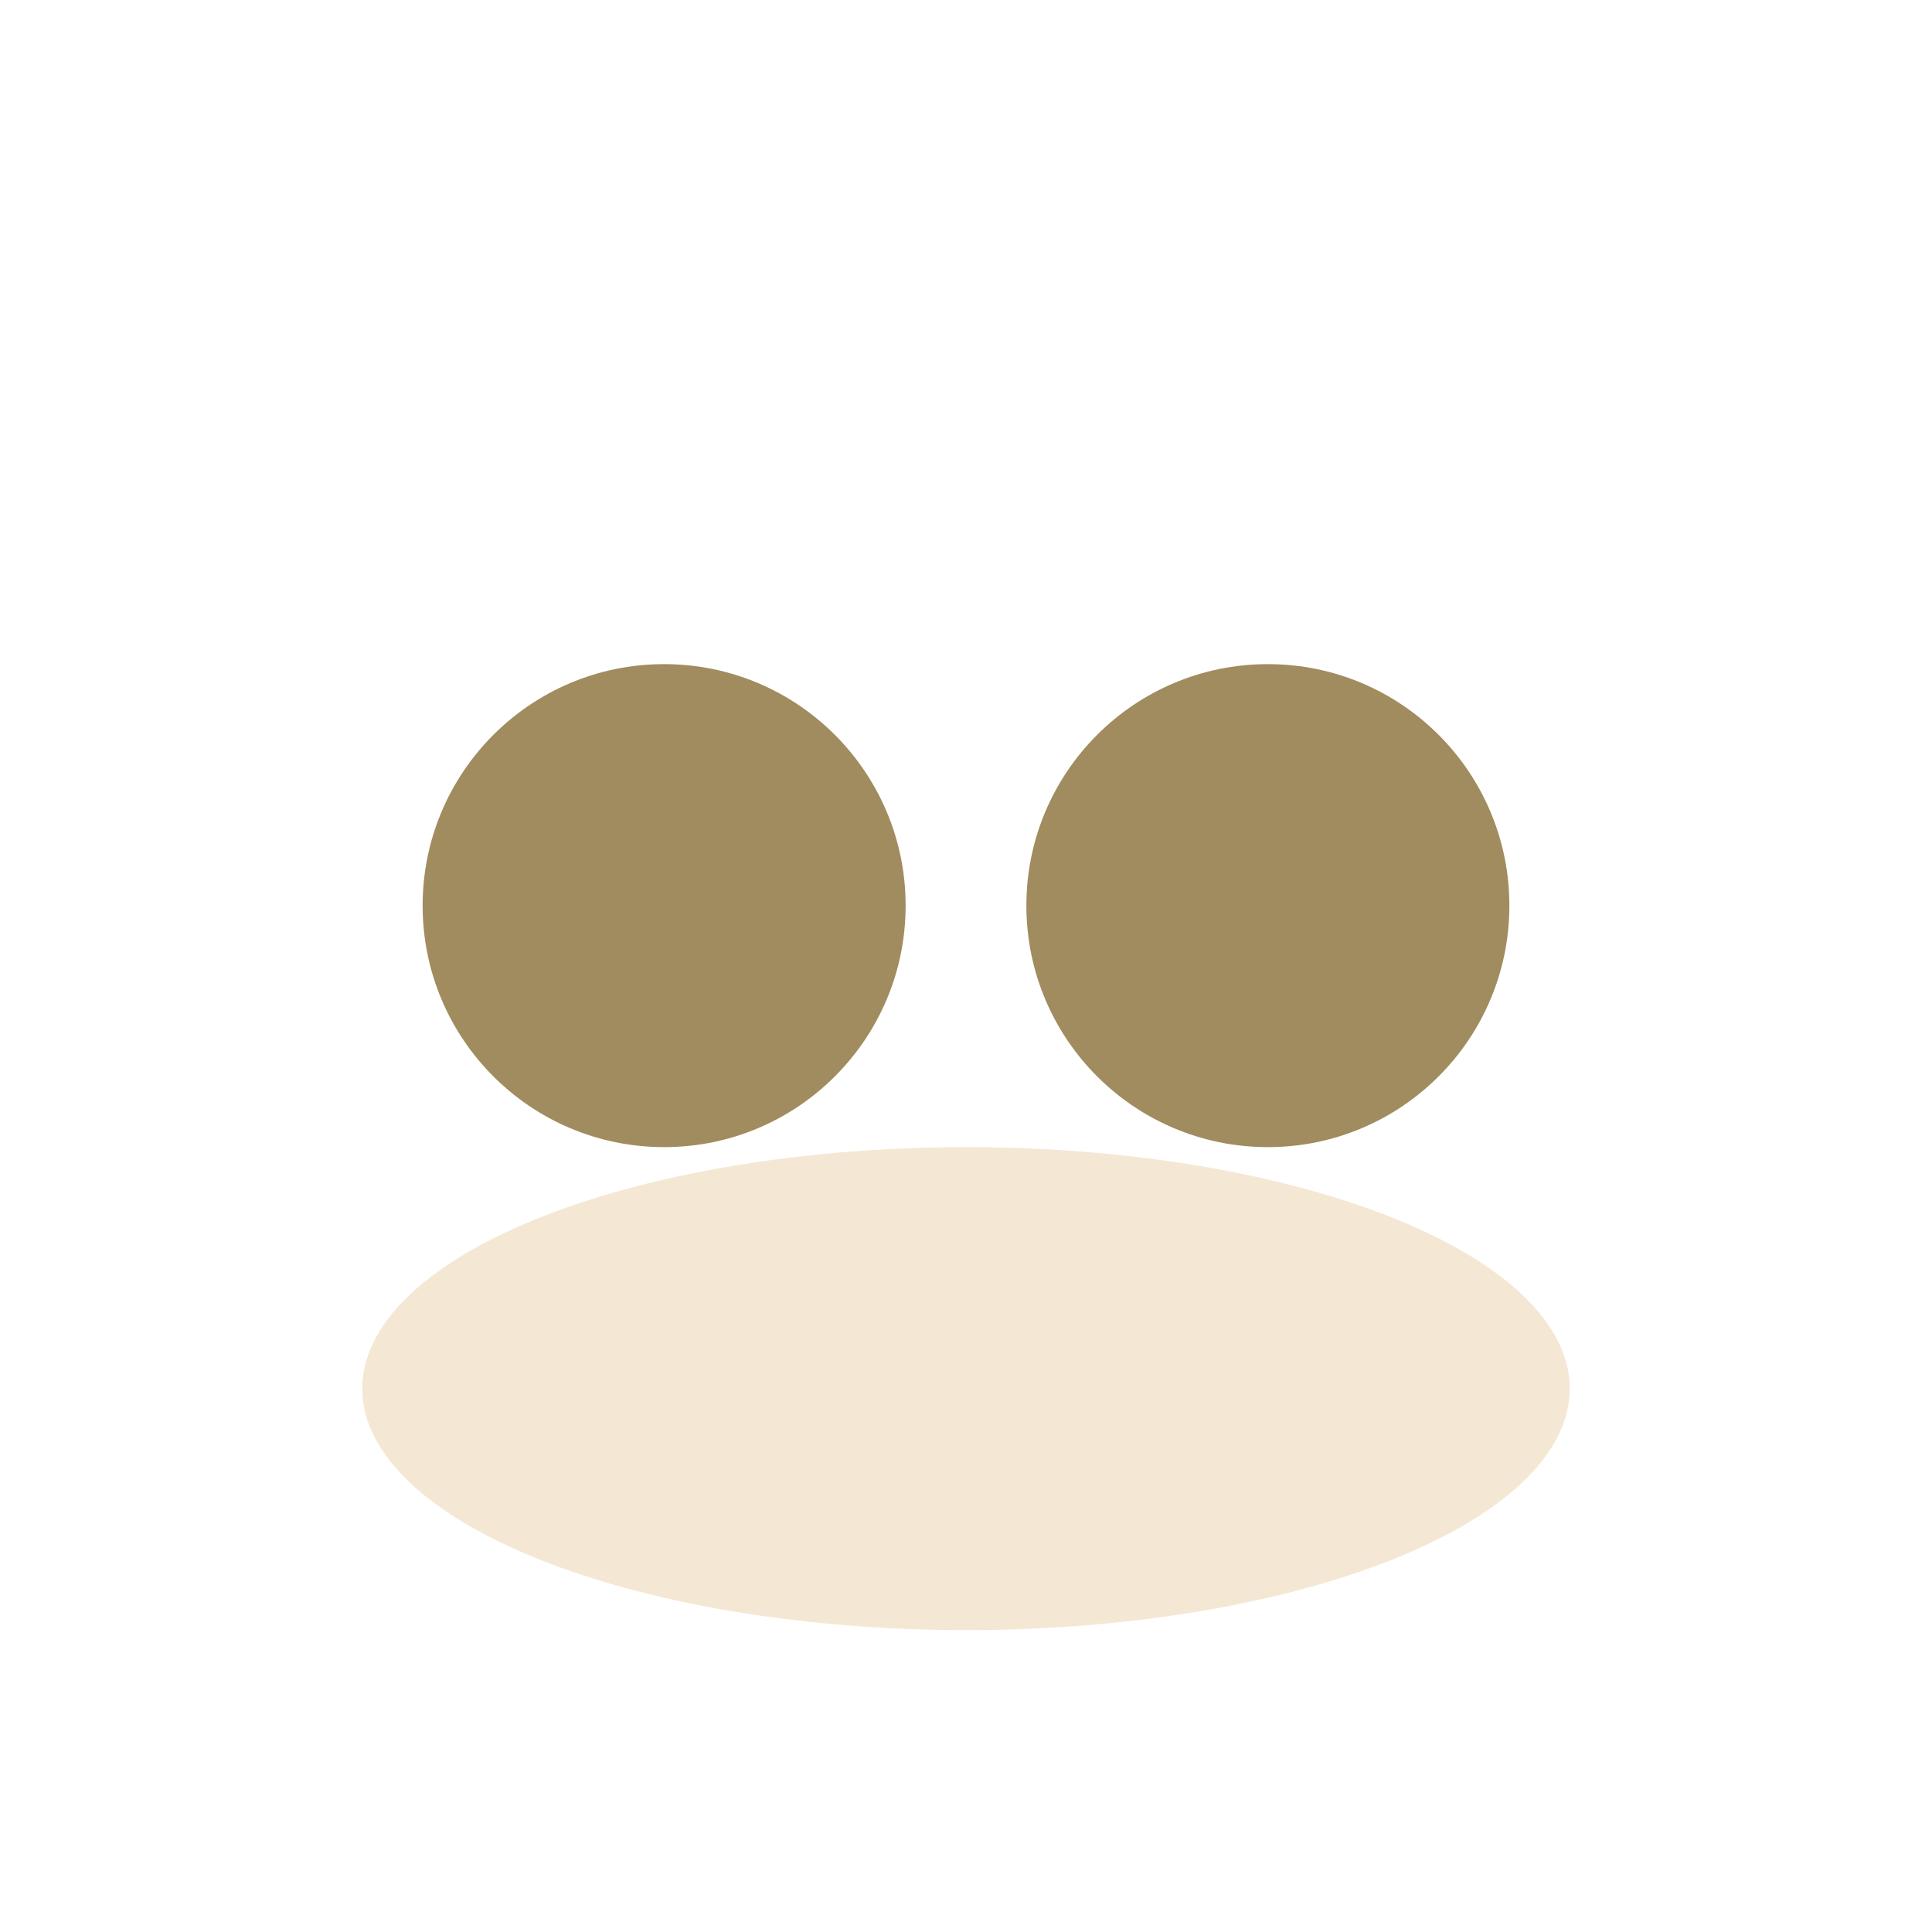
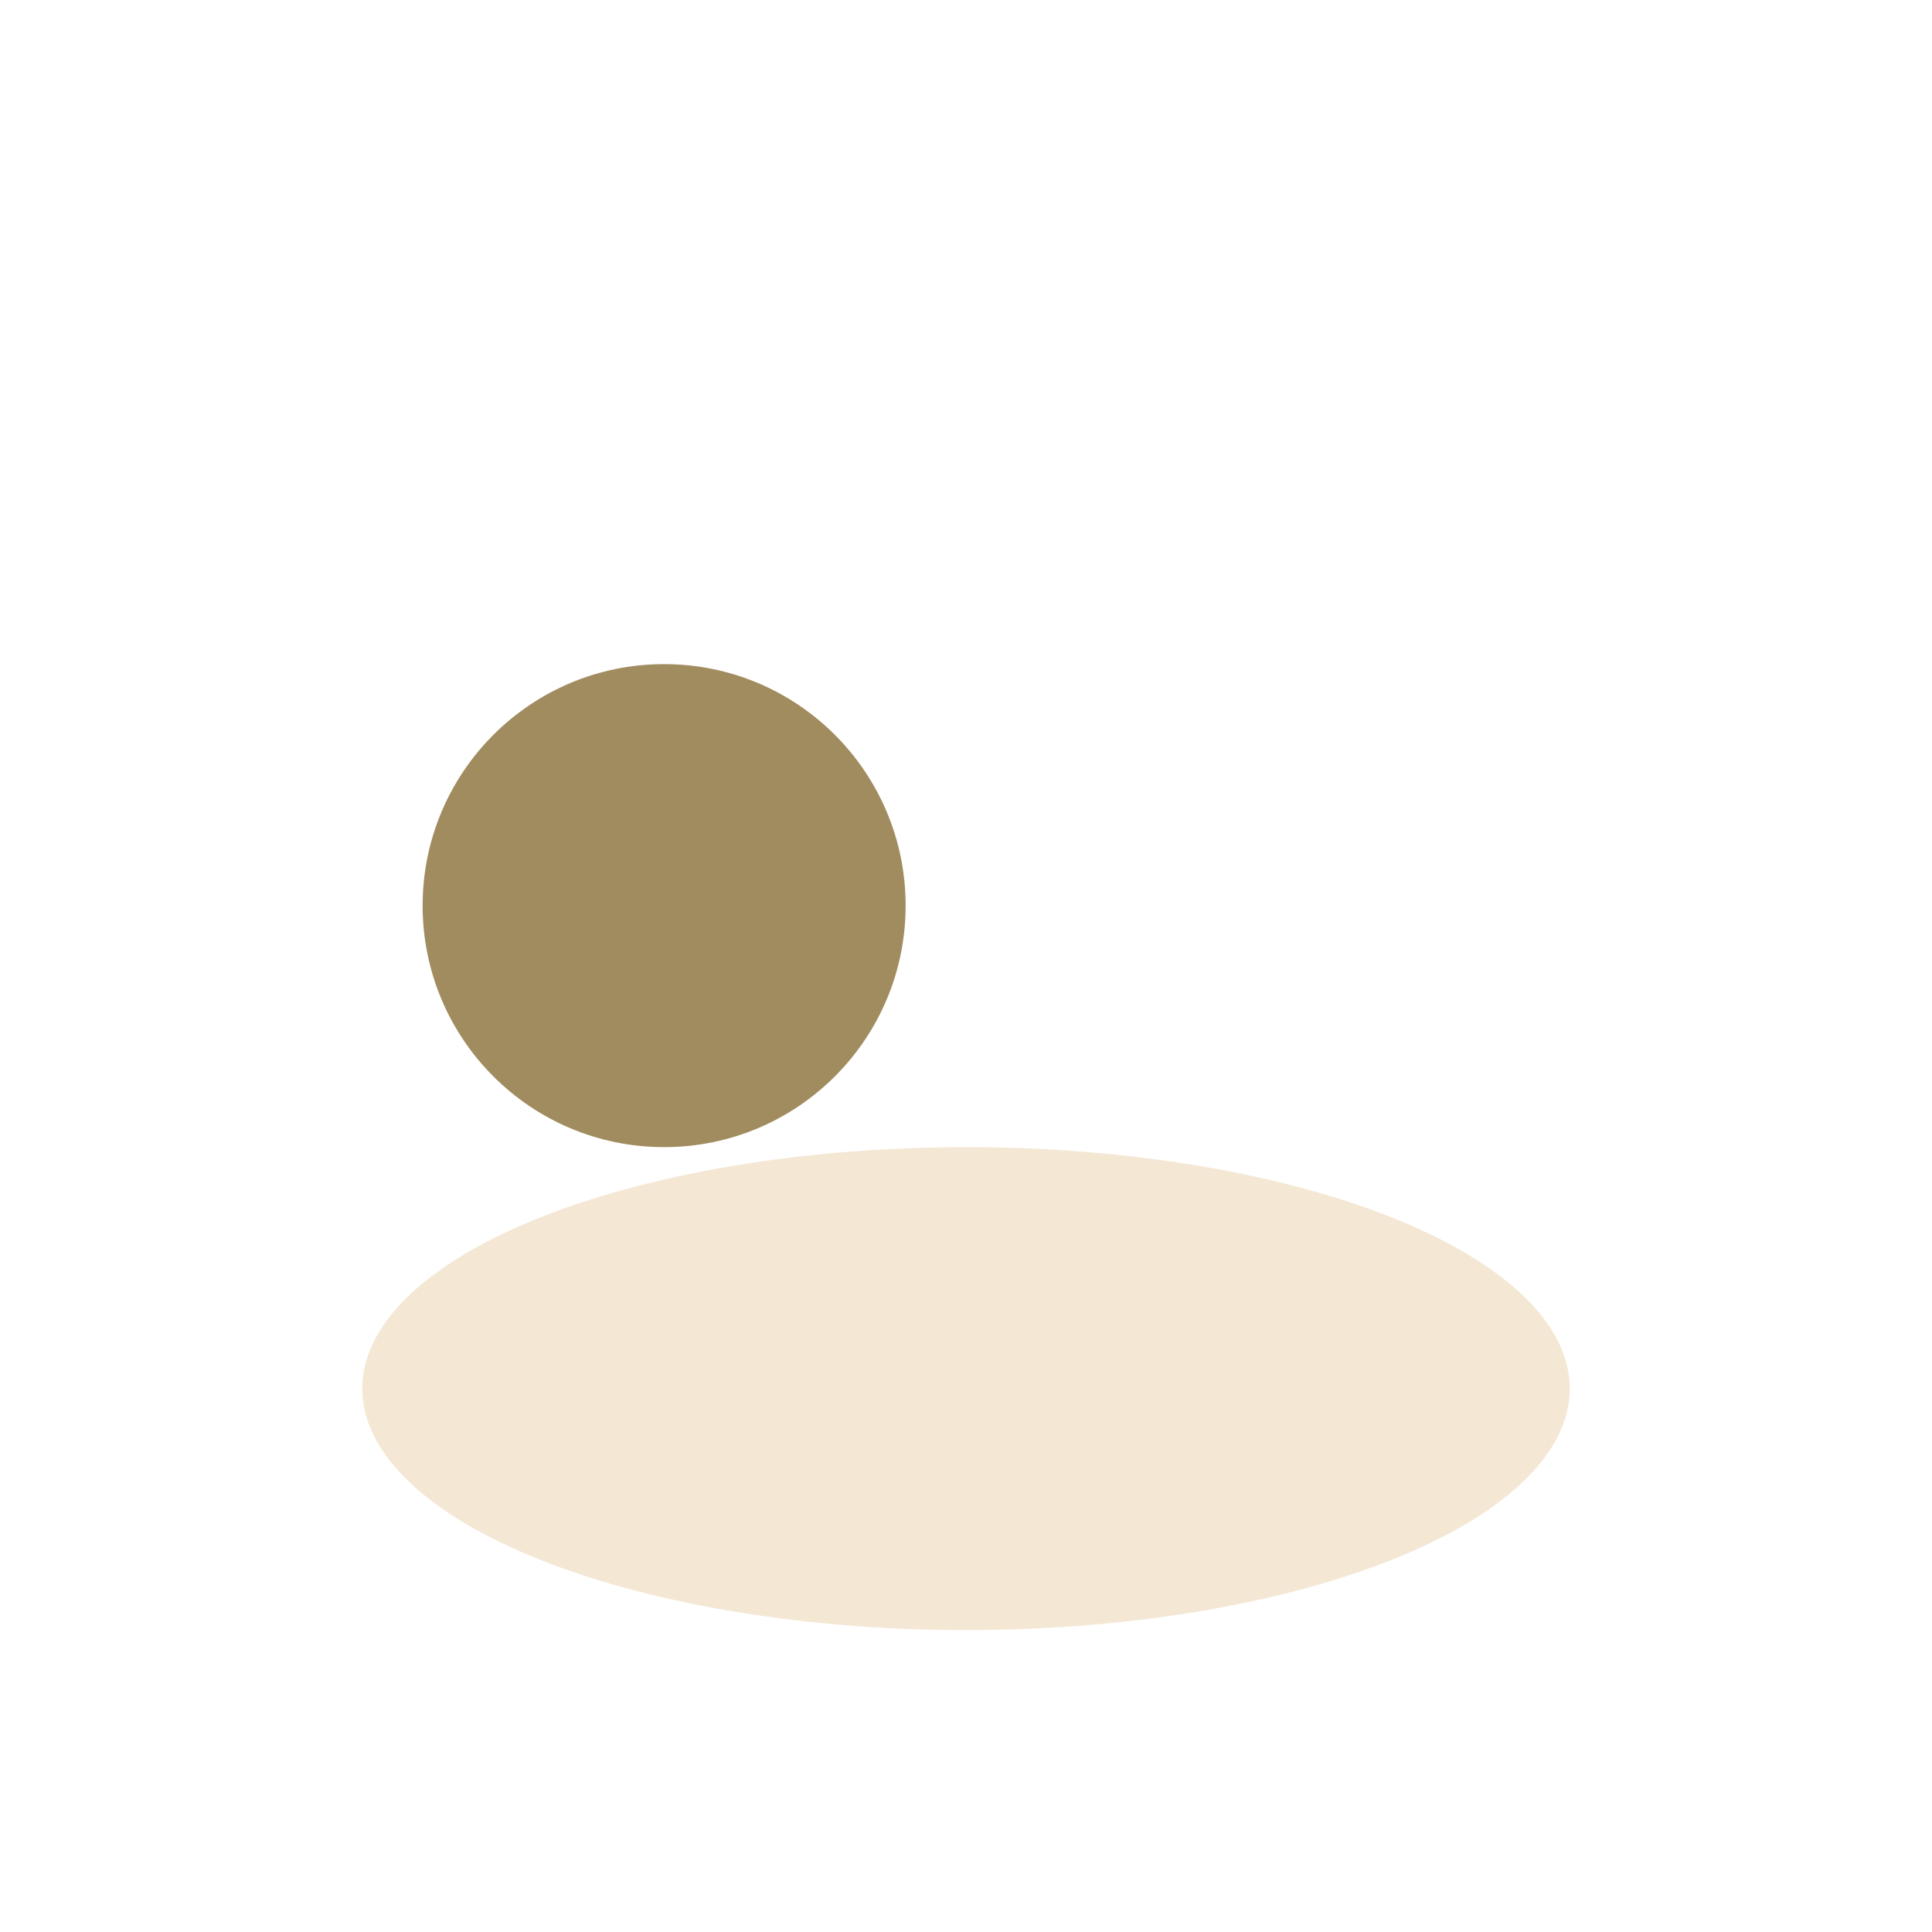
<svg xmlns="http://www.w3.org/2000/svg" viewBox="0 0 32 32" width="32" height="32">
  <circle cx="11" cy="15" r="4" fill="#A18C5F" />
-   <circle cx="21" cy="15" r="4" fill="#A18C5F" />
  <ellipse cx="16" cy="23" rx="10" ry="4" fill="#F4E8D5" />
</svg>